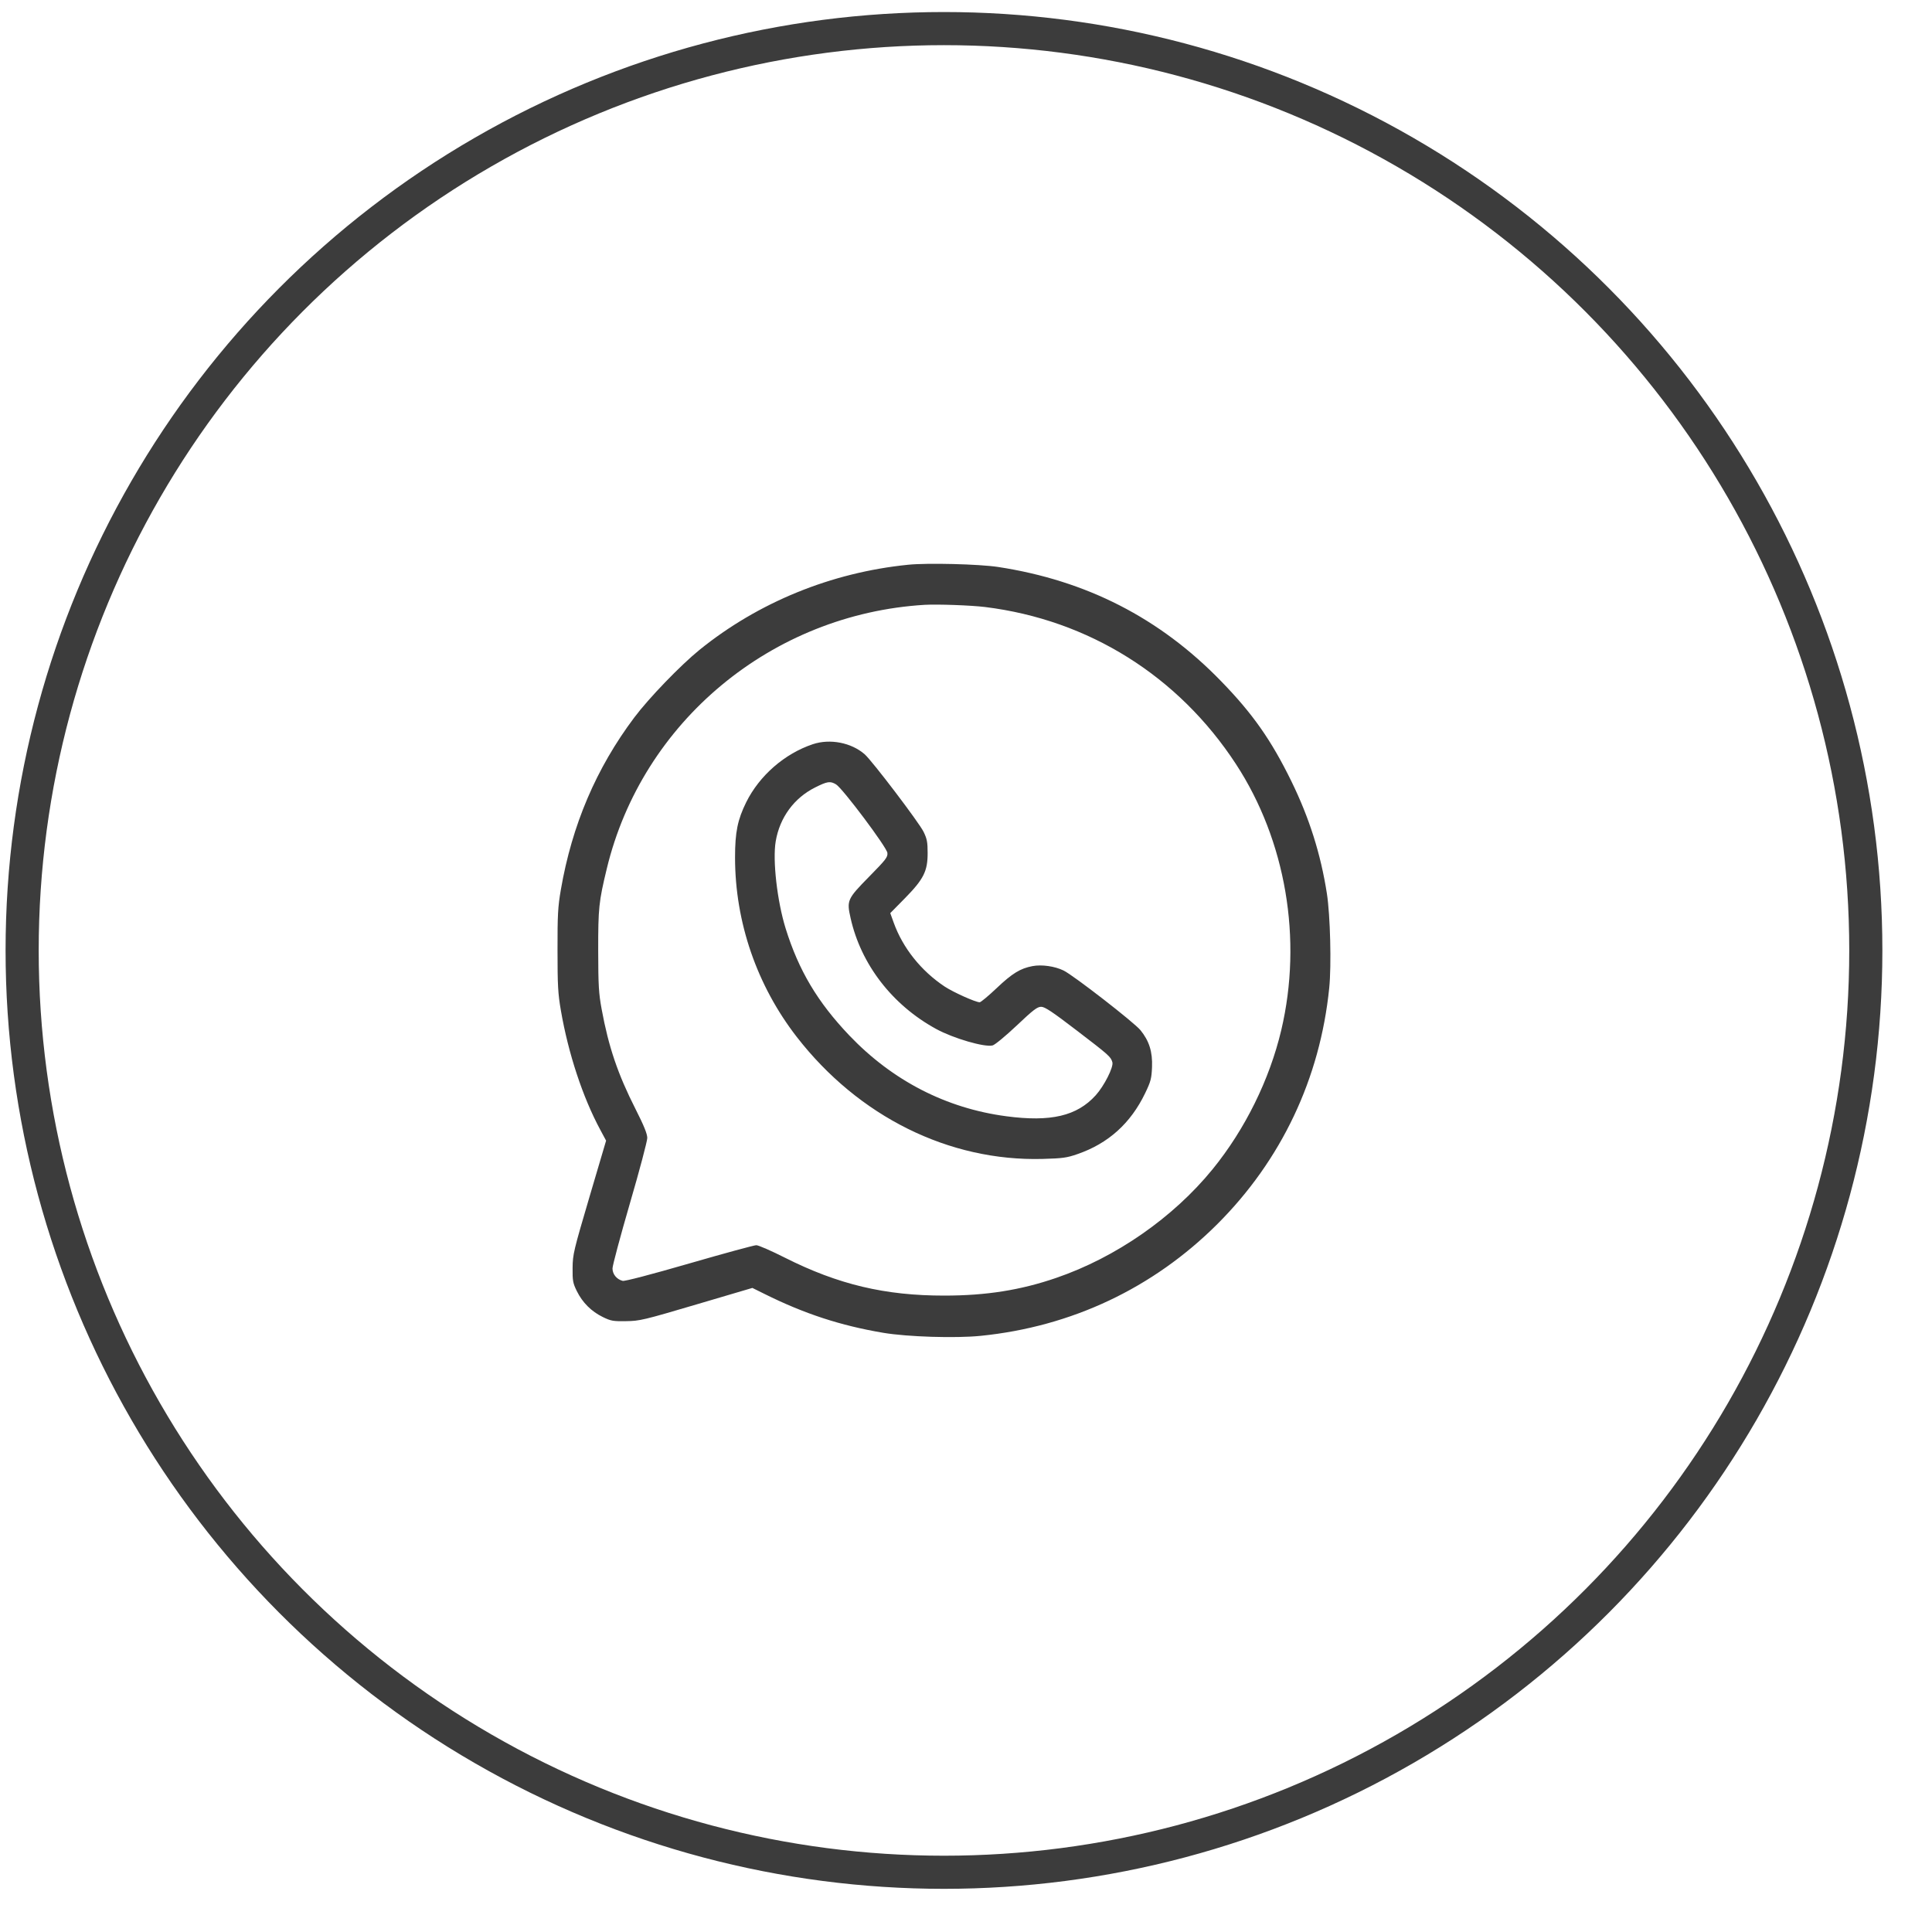
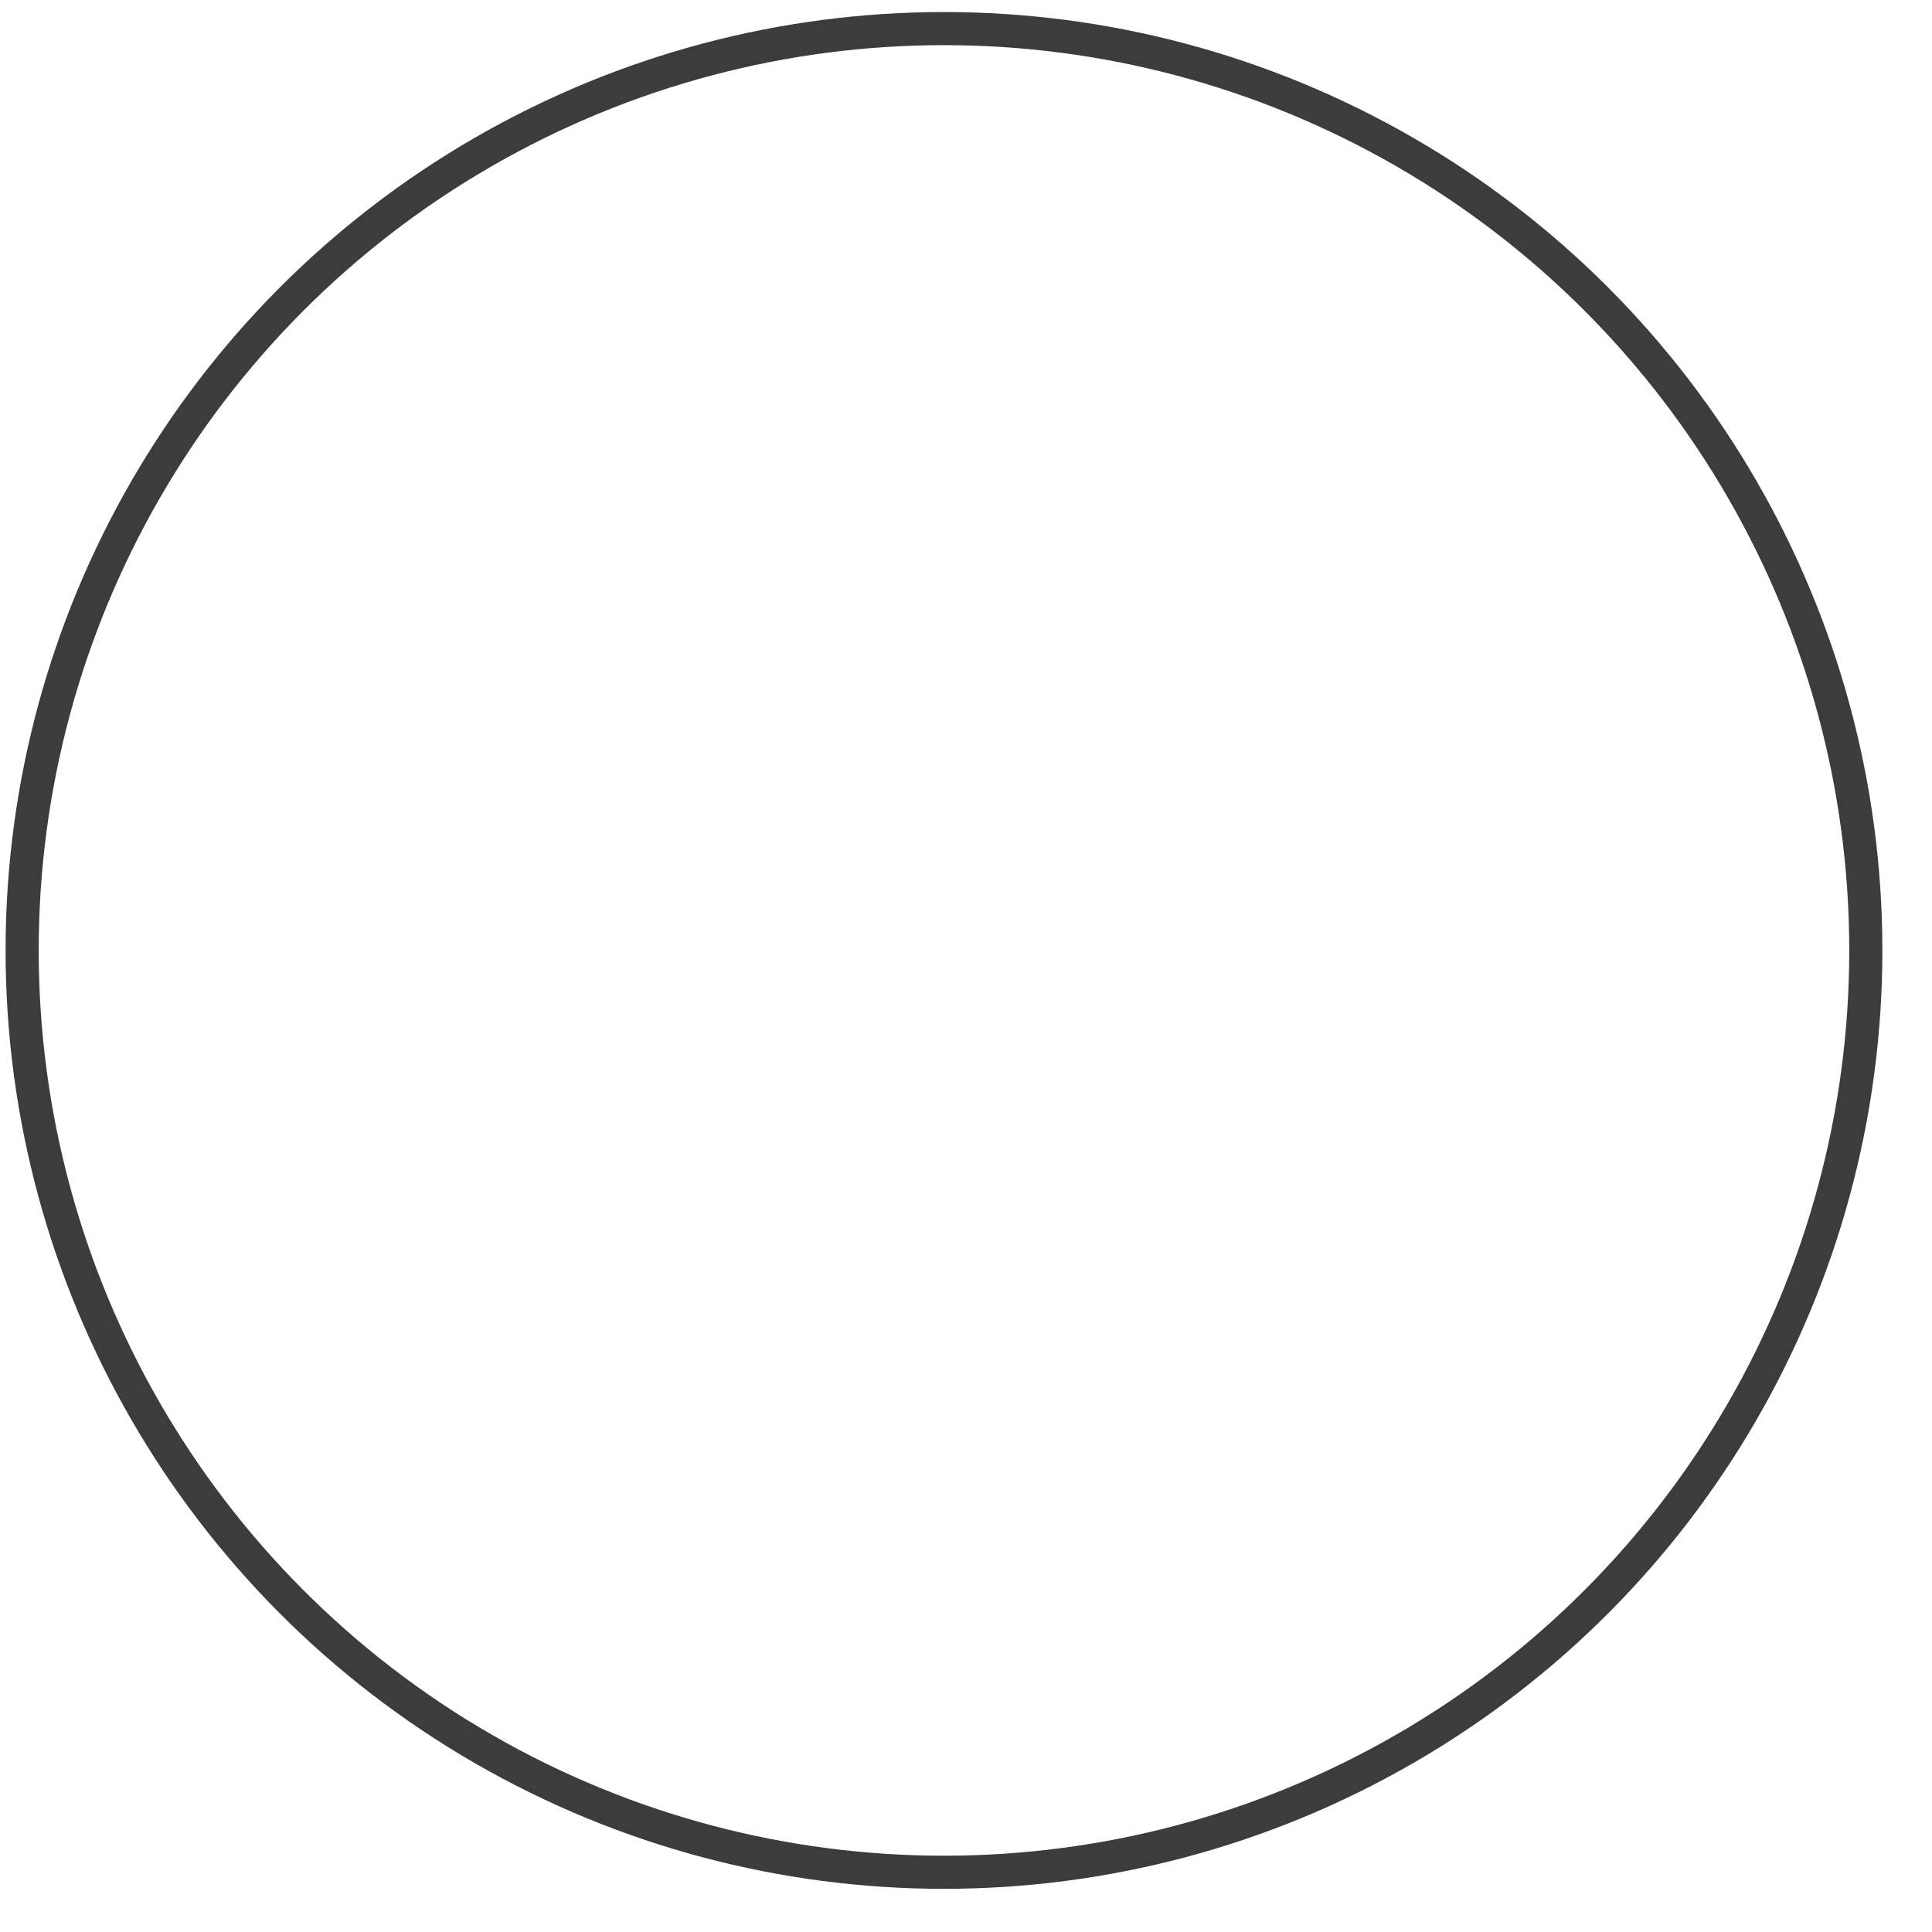
<svg xmlns="http://www.w3.org/2000/svg" width="35" height="35" viewBox="0 0 35 35" fill="none">
-   <path fill-rule="evenodd" clip-rule="evenodd" d="M16.451 10.231C15.059 10.371 13.735 10.912 12.671 11.774C12.328 12.052 11.754 12.647 11.49 12.999C10.801 13.917 10.362 14.946 10.16 16.12C10.107 16.429 10.099 16.573 10.1 17.214C10.1 17.851 10.108 18 10.161 18.306C10.295 19.084 10.557 19.879 10.876 20.47L10.98 20.664L10.678 21.686C10.392 22.657 10.376 22.721 10.373 22.968C10.371 23.203 10.378 23.243 10.45 23.39C10.552 23.597 10.713 23.758 10.92 23.859C11.068 23.931 11.107 23.938 11.343 23.934C11.588 23.931 11.66 23.914 12.617 23.631L13.63 23.332L13.846 23.439C14.571 23.8 15.226 24.014 16.001 24.145C16.442 24.219 17.309 24.246 17.766 24.2C19.413 24.034 20.89 23.336 22.053 22.176C23.213 21.018 23.914 19.539 24.08 17.899C24.122 17.49 24.099 16.582 24.038 16.189C23.927 15.473 23.718 14.814 23.394 14.152C23.028 13.405 22.693 12.928 22.12 12.339C21.011 11.196 19.682 10.516 18.081 10.271C17.738 10.219 16.8 10.195 16.451 10.231ZM17.848 10.997C19.723 11.229 21.349 12.247 22.391 13.843C23.295 15.228 23.6 17.017 23.211 18.663C22.999 19.559 22.555 20.46 21.967 21.182C21.256 22.056 20.215 22.78 19.135 23.15C18.49 23.372 17.864 23.471 17.108 23.471C16.034 23.472 15.184 23.27 14.221 22.785C13.974 22.66 13.74 22.558 13.701 22.558C13.662 22.558 13.115 22.707 12.486 22.889C11.791 23.09 11.318 23.214 11.28 23.204C11.173 23.177 11.096 23.084 11.096 22.979C11.096 22.927 11.238 22.396 11.411 21.801C11.585 21.206 11.726 20.672 11.726 20.616C11.726 20.541 11.667 20.395 11.514 20.093C11.191 19.456 11.025 18.965 10.899 18.28C10.847 17.997 10.838 17.854 10.837 17.228C10.836 16.45 10.848 16.335 10.992 15.739C11.633 13.073 13.982 11.124 16.752 10.957C16.985 10.944 17.589 10.965 17.848 10.997ZM14.725 13.482C14.214 13.653 13.758 14.05 13.518 14.534C13.362 14.85 13.316 15.076 13.316 15.533C13.316 16.705 13.711 17.853 14.435 18.786C15.555 20.229 17.192 21.041 18.889 20.995C19.249 20.985 19.326 20.975 19.518 20.908C20.076 20.716 20.482 20.351 20.745 19.805C20.848 19.591 20.861 19.54 20.87 19.332C20.881 19.055 20.819 18.857 20.66 18.662C20.548 18.524 19.447 17.669 19.268 17.582C19.109 17.504 18.873 17.47 18.704 17.502C18.483 17.544 18.336 17.634 18.052 17.904C17.905 18.043 17.768 18.157 17.748 18.157C17.671 18.156 17.267 17.974 17.113 17.872C16.686 17.588 16.355 17.173 16.19 16.714L16.128 16.542L16.392 16.274C16.733 15.927 16.806 15.782 16.805 15.451C16.805 15.254 16.793 15.195 16.731 15.068C16.647 14.898 15.8 13.783 15.664 13.664C15.422 13.453 15.037 13.378 14.725 13.482ZM15.146 14.21C15.264 14.281 16.066 15.35 16.076 15.451C16.084 15.528 16.051 15.571 15.743 15.884C15.349 16.285 15.337 16.312 15.409 16.631C15.596 17.47 16.165 18.207 16.958 18.64C17.268 18.81 17.836 18.976 17.982 18.939C18.023 18.929 18.218 18.768 18.417 18.58C18.718 18.295 18.791 18.239 18.862 18.239C18.928 18.239 19.062 18.328 19.506 18.668C20.096 19.119 20.124 19.145 20.152 19.245C20.175 19.332 20.003 19.673 19.85 19.842C19.51 20.218 19.035 20.329 18.23 20.222C17.14 20.078 16.168 19.577 15.387 18.759C14.81 18.153 14.469 17.58 14.232 16.818C14.079 16.325 13.994 15.581 14.053 15.24C14.126 14.81 14.386 14.455 14.768 14.265C14.989 14.154 15.041 14.147 15.146 14.21Z" fill="#3C3C3C" />
  <circle cx="17.101" cy="17.218" r="16.7" stroke="#3C3C3C" stroke-width="0.6" />
</svg>